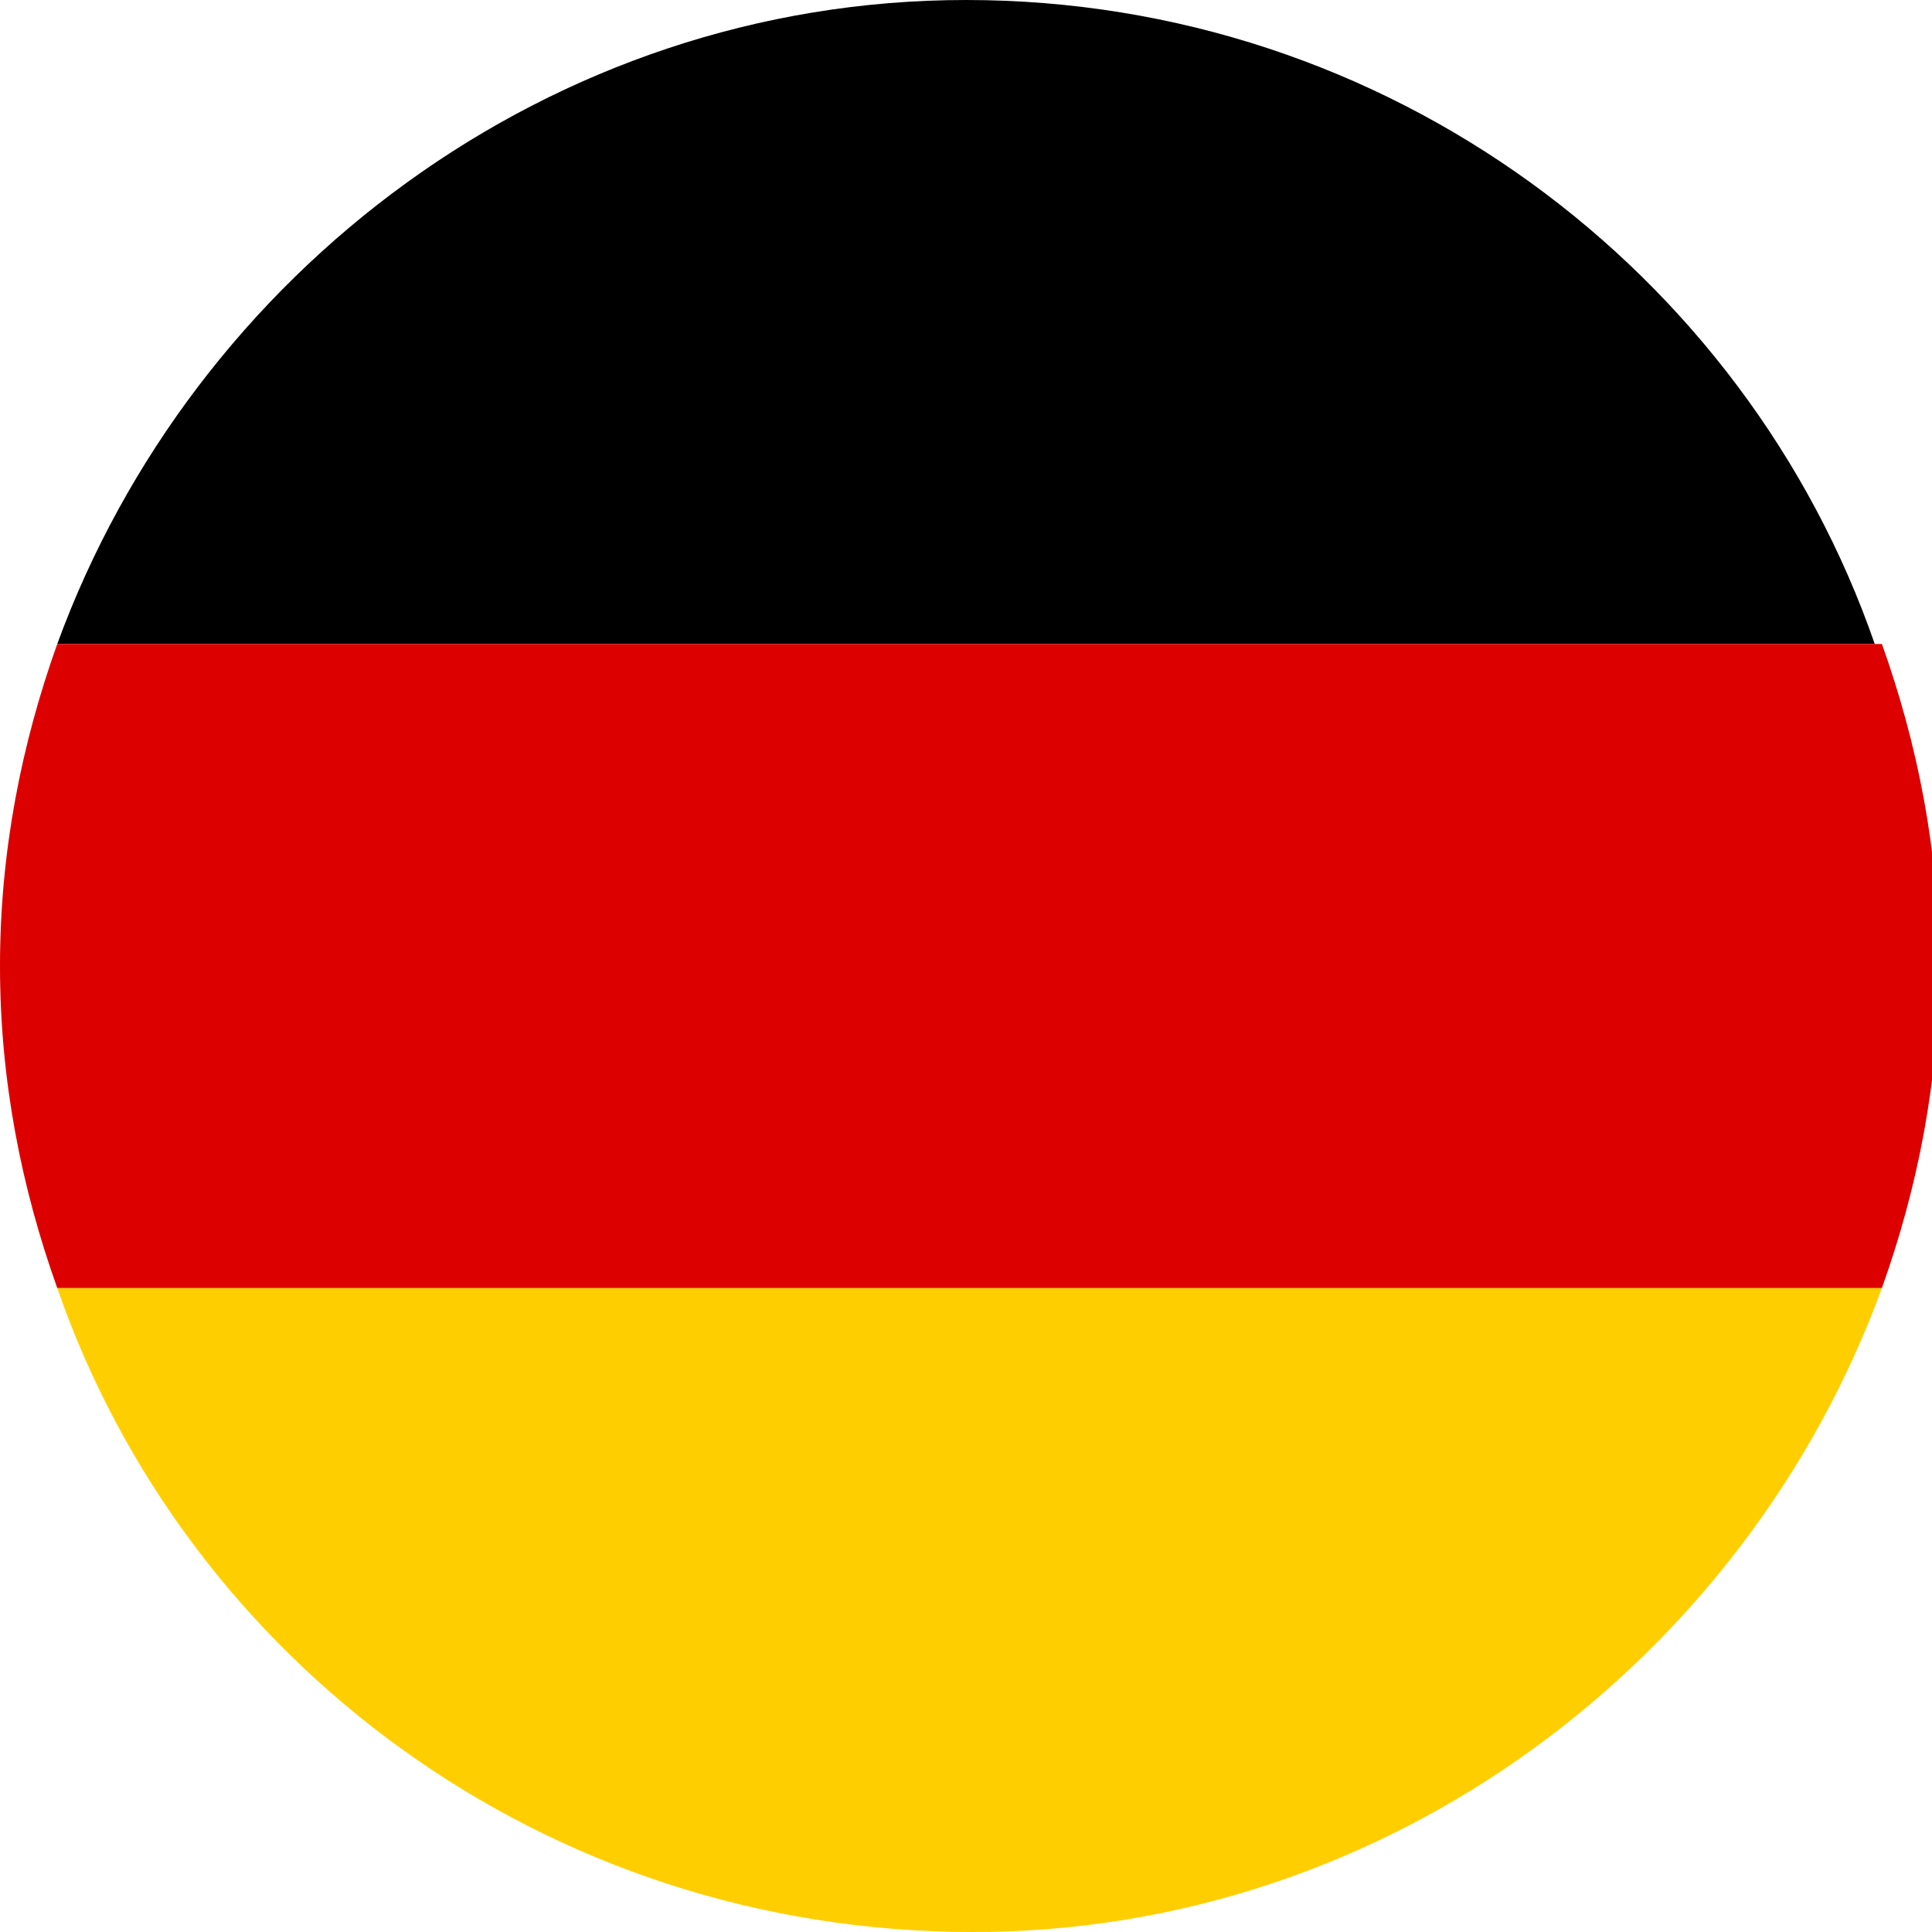
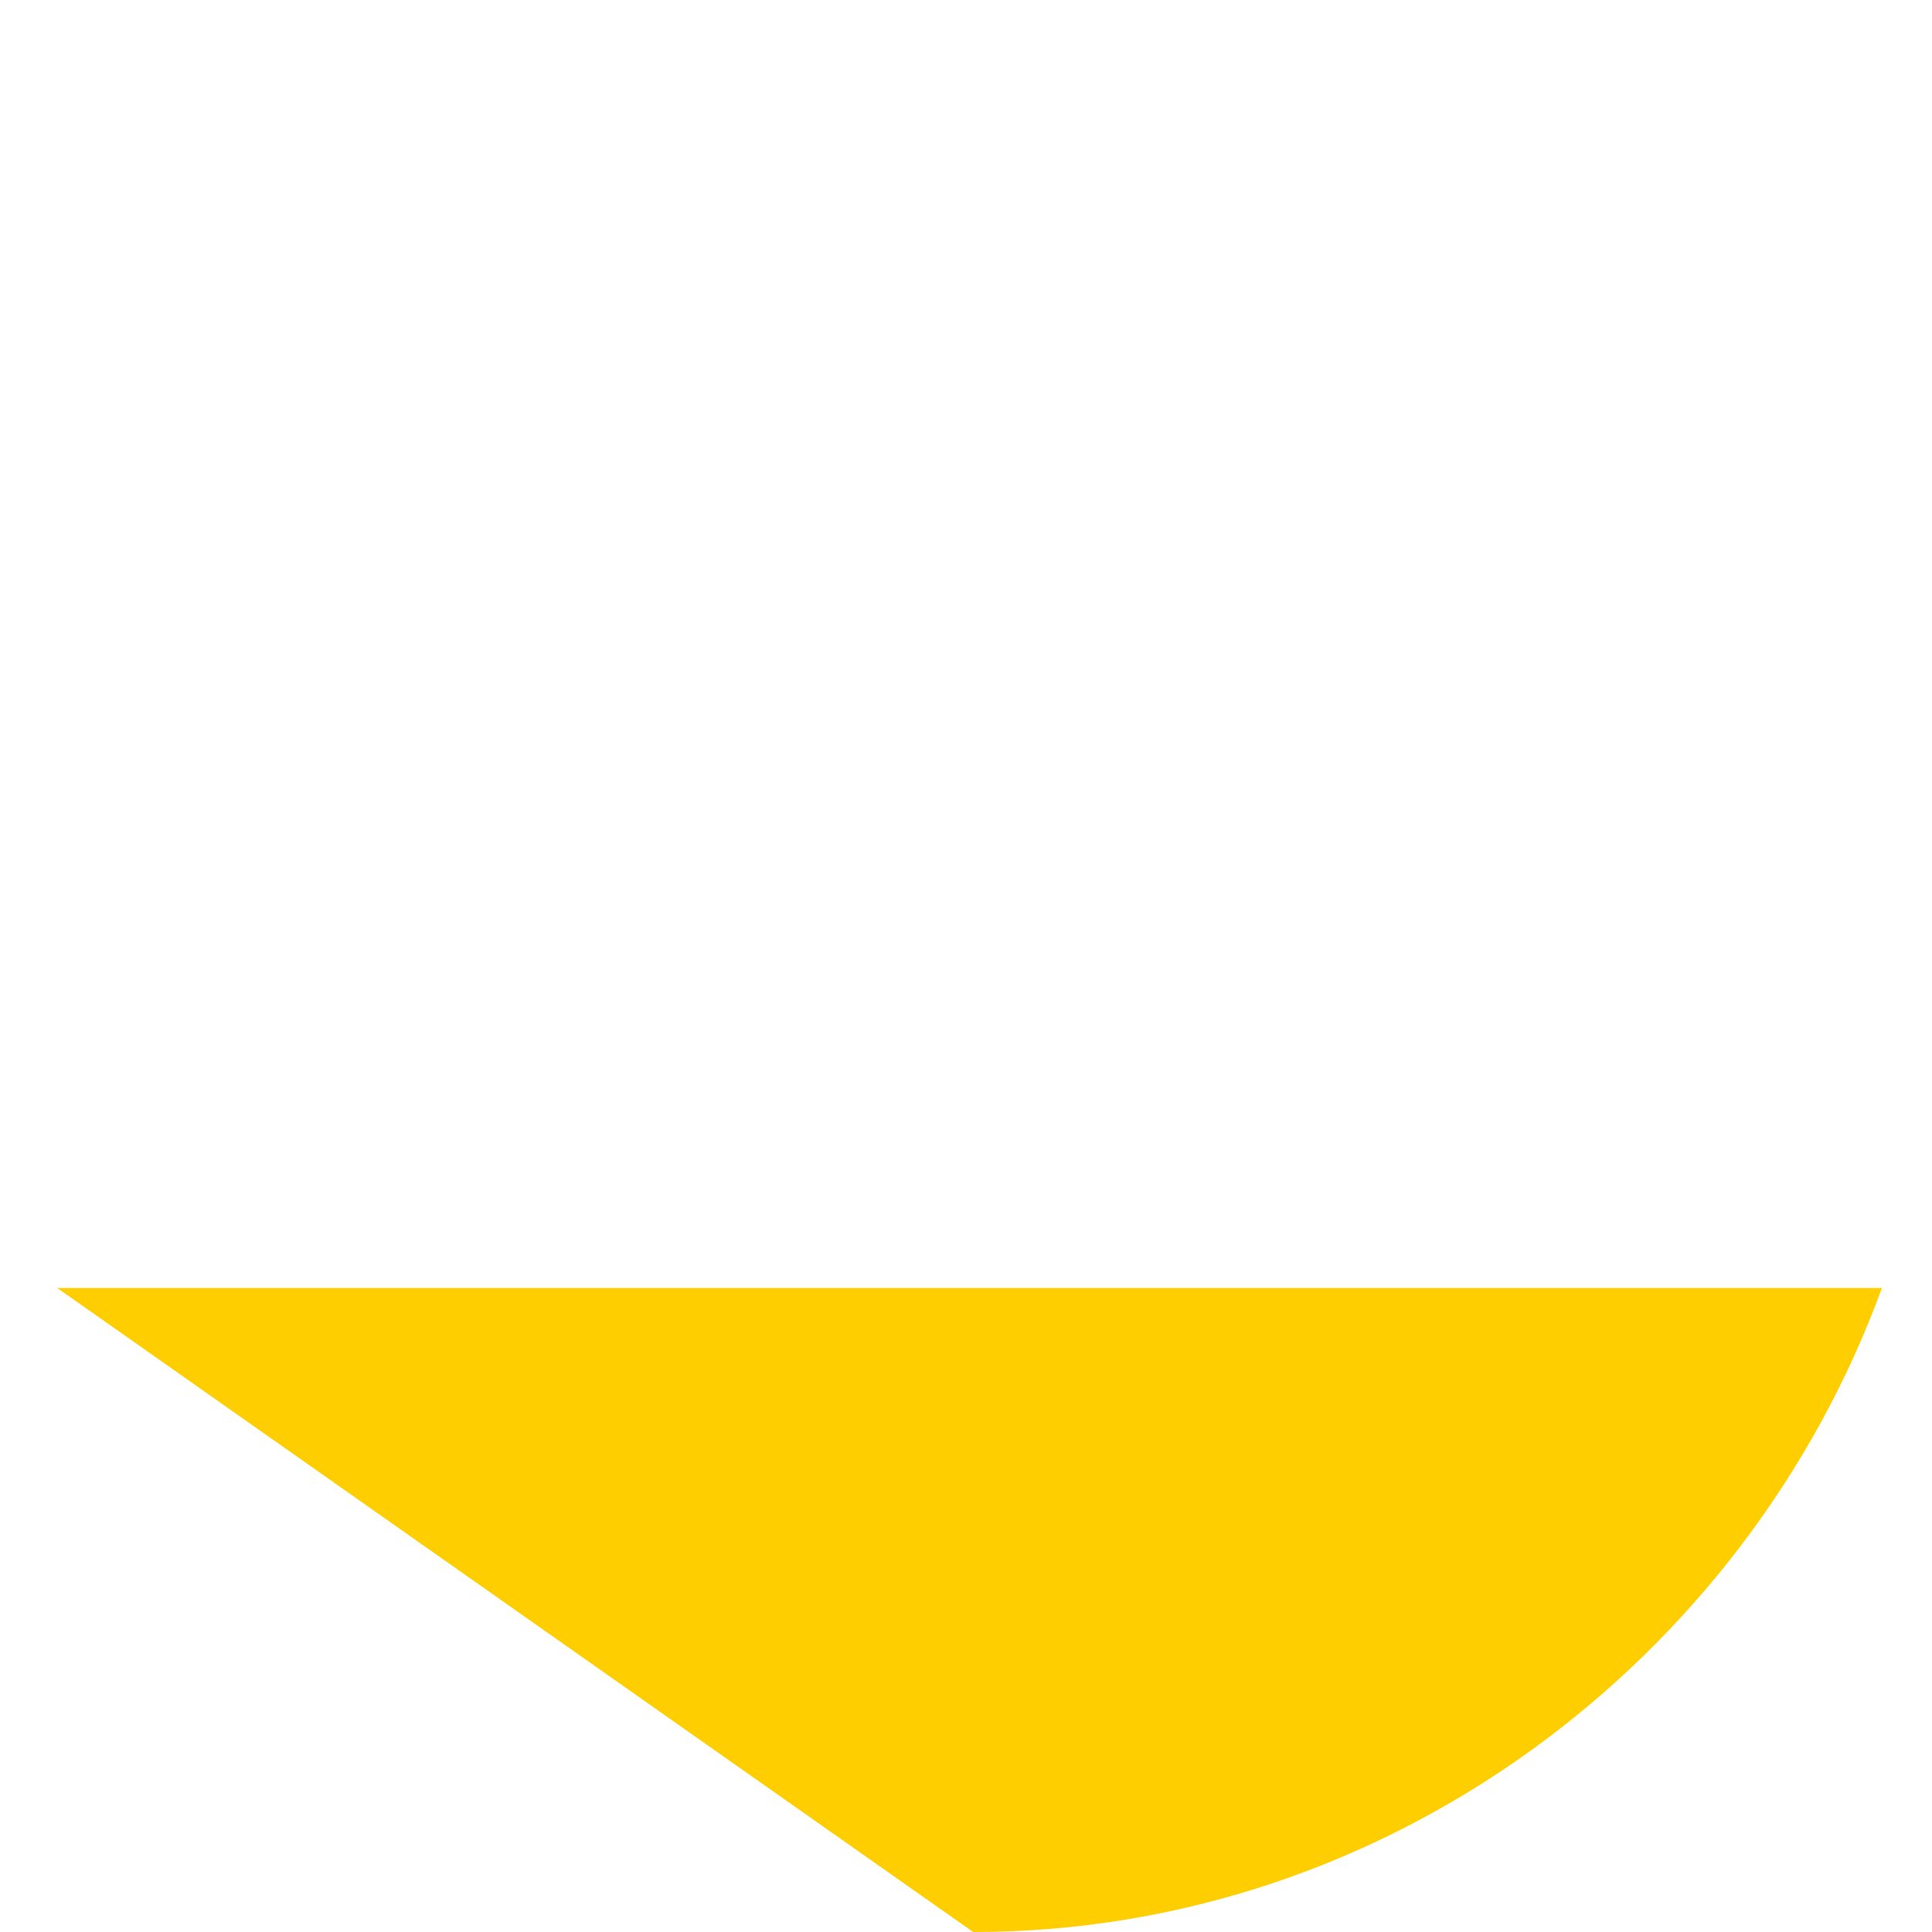
<svg xmlns="http://www.w3.org/2000/svg" version="1.1" id="Calque_1" x="0px" y="0px" viewBox="0 0 27 27" enable-background="new 0 0 27 27" xml:space="preserve">
  <g>
-     <path fill-rule="evenodd" clip-rule="evenodd" fill="#FFCE00" d="M0.8,18h25.5c-1.9,5.2-6.9,9-12.7,9C7.6,27,2.6,23.2,0.8,18   L0.8,18z" />
-     <path fill-rule="evenodd" clip-rule="evenodd" d="M26.2,9H0.8c1.9-5.2,6.9-9,12.7-9C19.4,0,24.4,3.8,26.2,9L26.2,9z" />
-     <path fill-rule="evenodd" clip-rule="evenodd" fill="#DD0000" d="M0.8,9h25.5c0.5,1.4,0.8,2.9,0.8,4.5s-0.3,3.1-0.8,4.5H0.8   C0.3,16.6,0,15.1,0,13.5S0.3,10.4,0.8,9L0.8,9z" />
+     <path fill-rule="evenodd" clip-rule="evenodd" fill="#FFCE00" d="M0.8,18h25.5c-1.9,5.2-6.9,9-12.7,9L0.8,18z" />
  </g>
</svg>